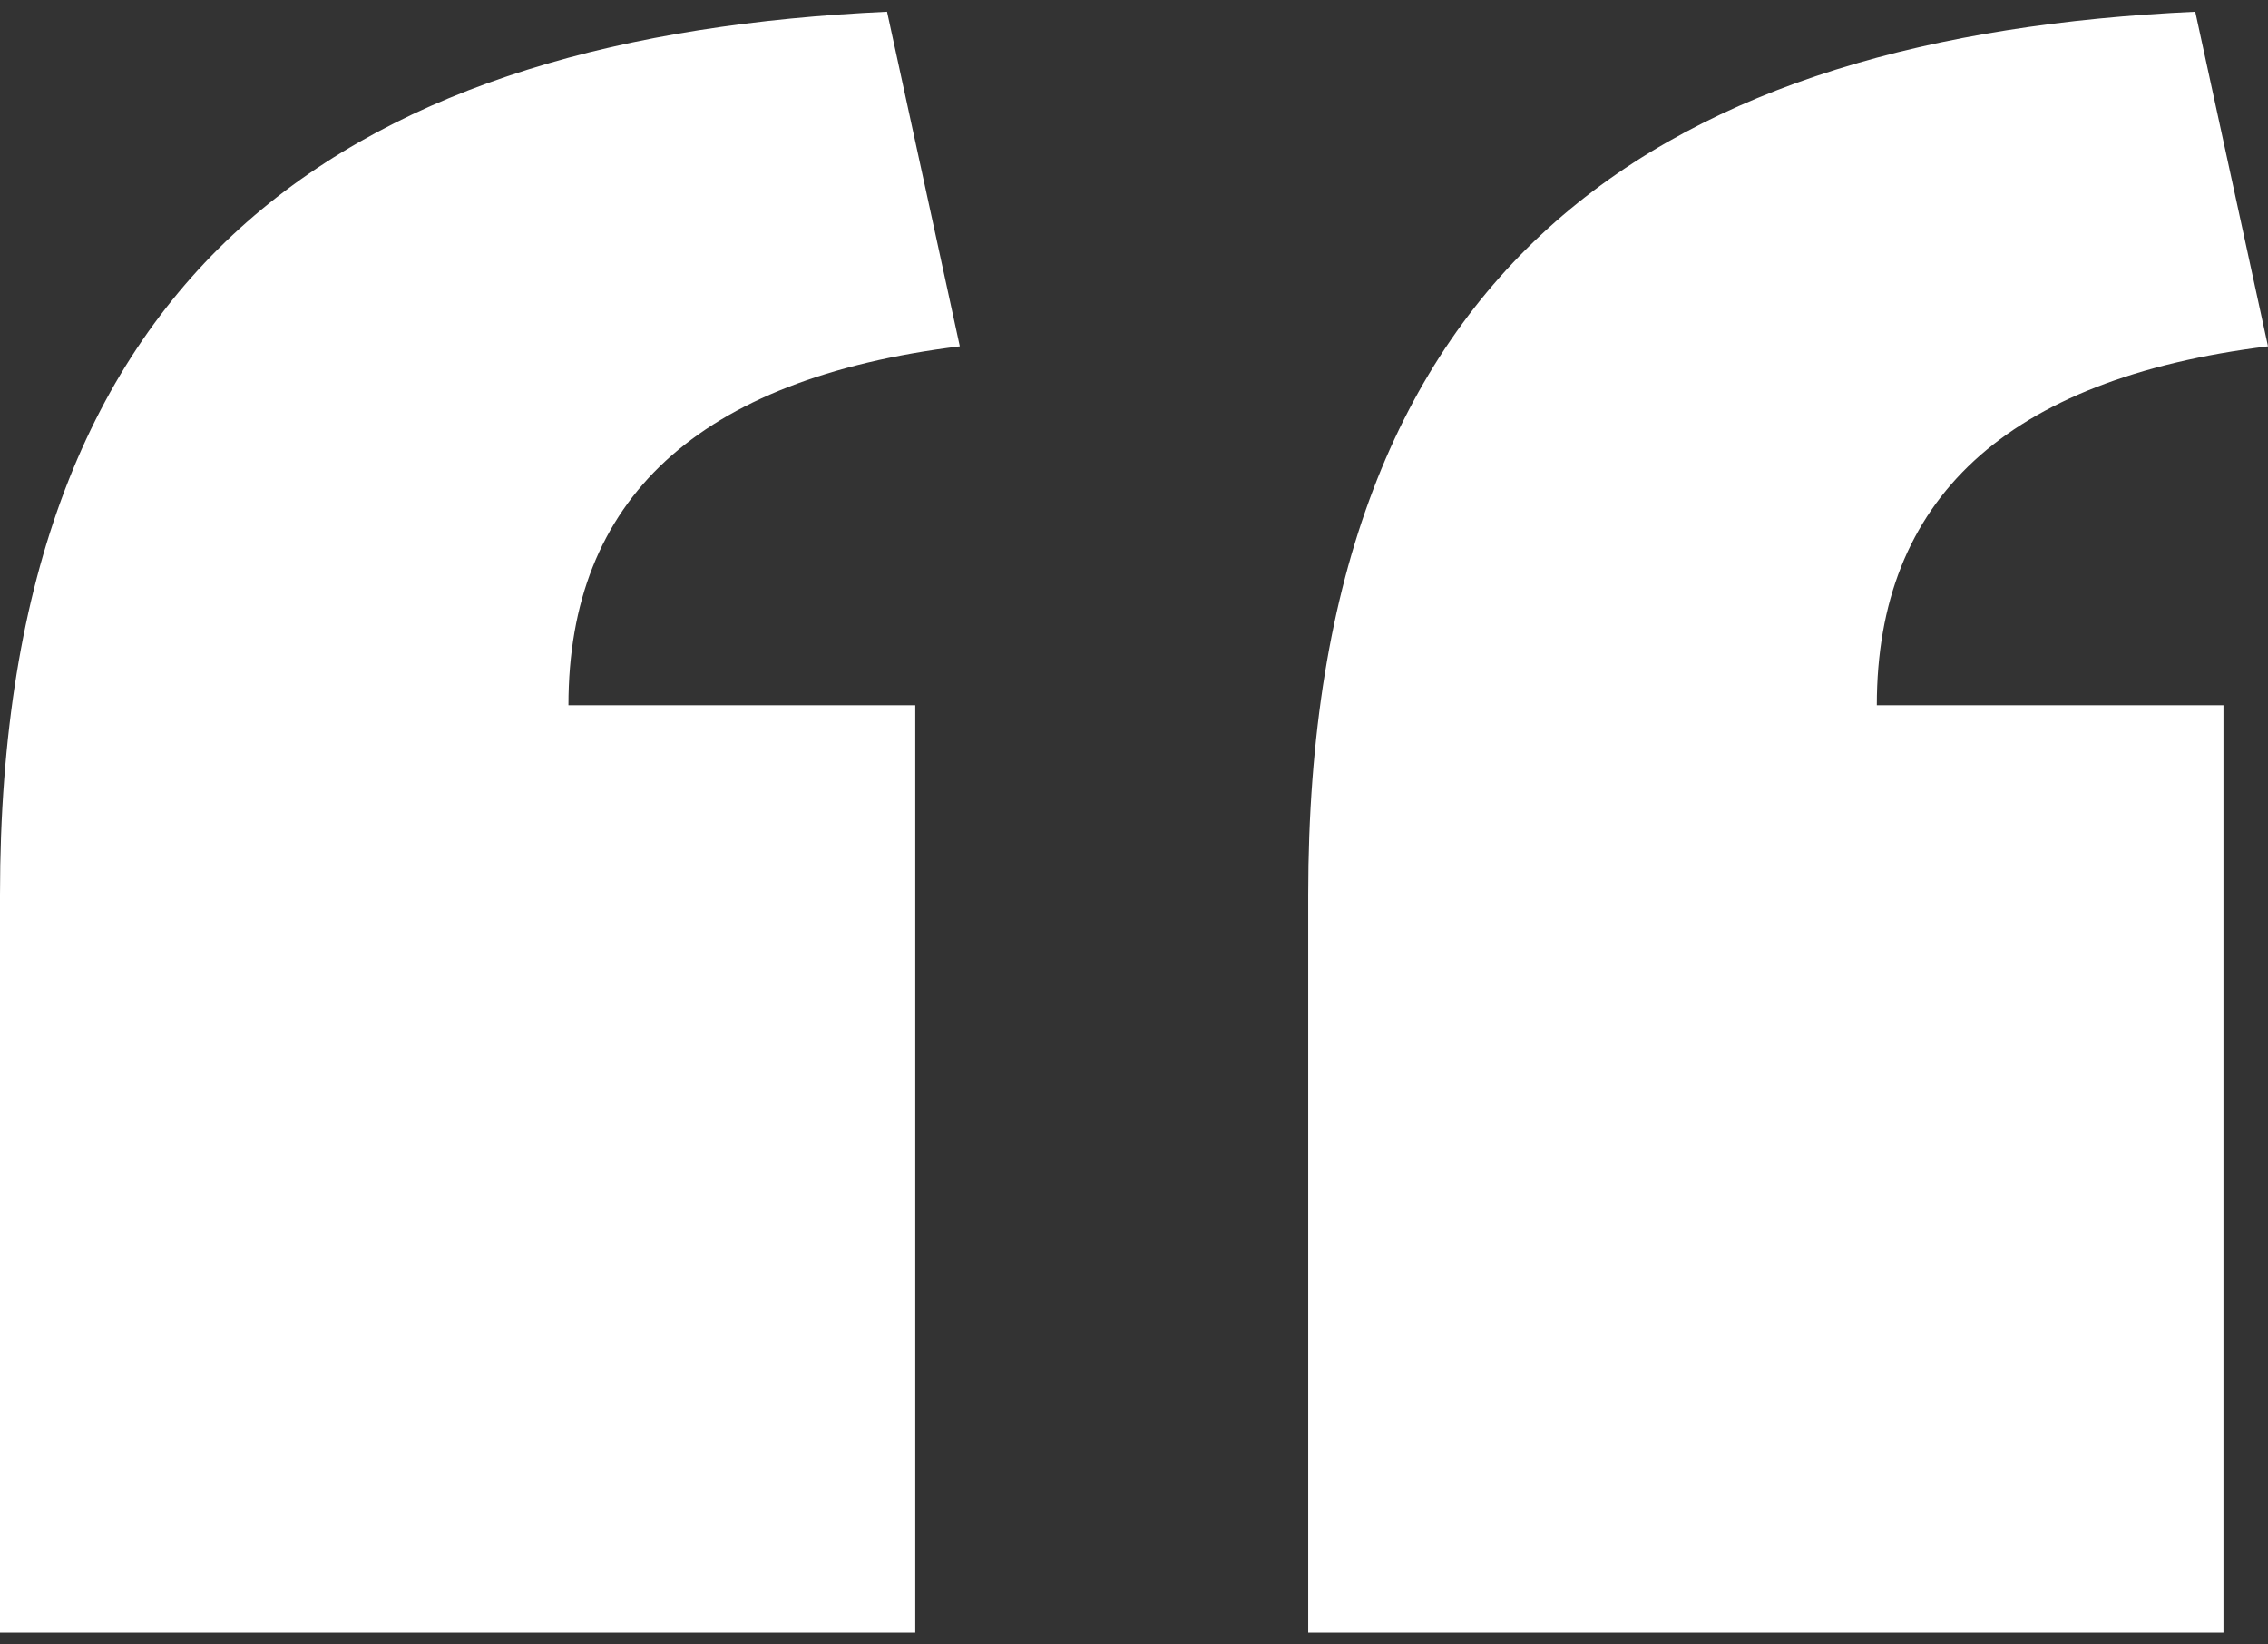
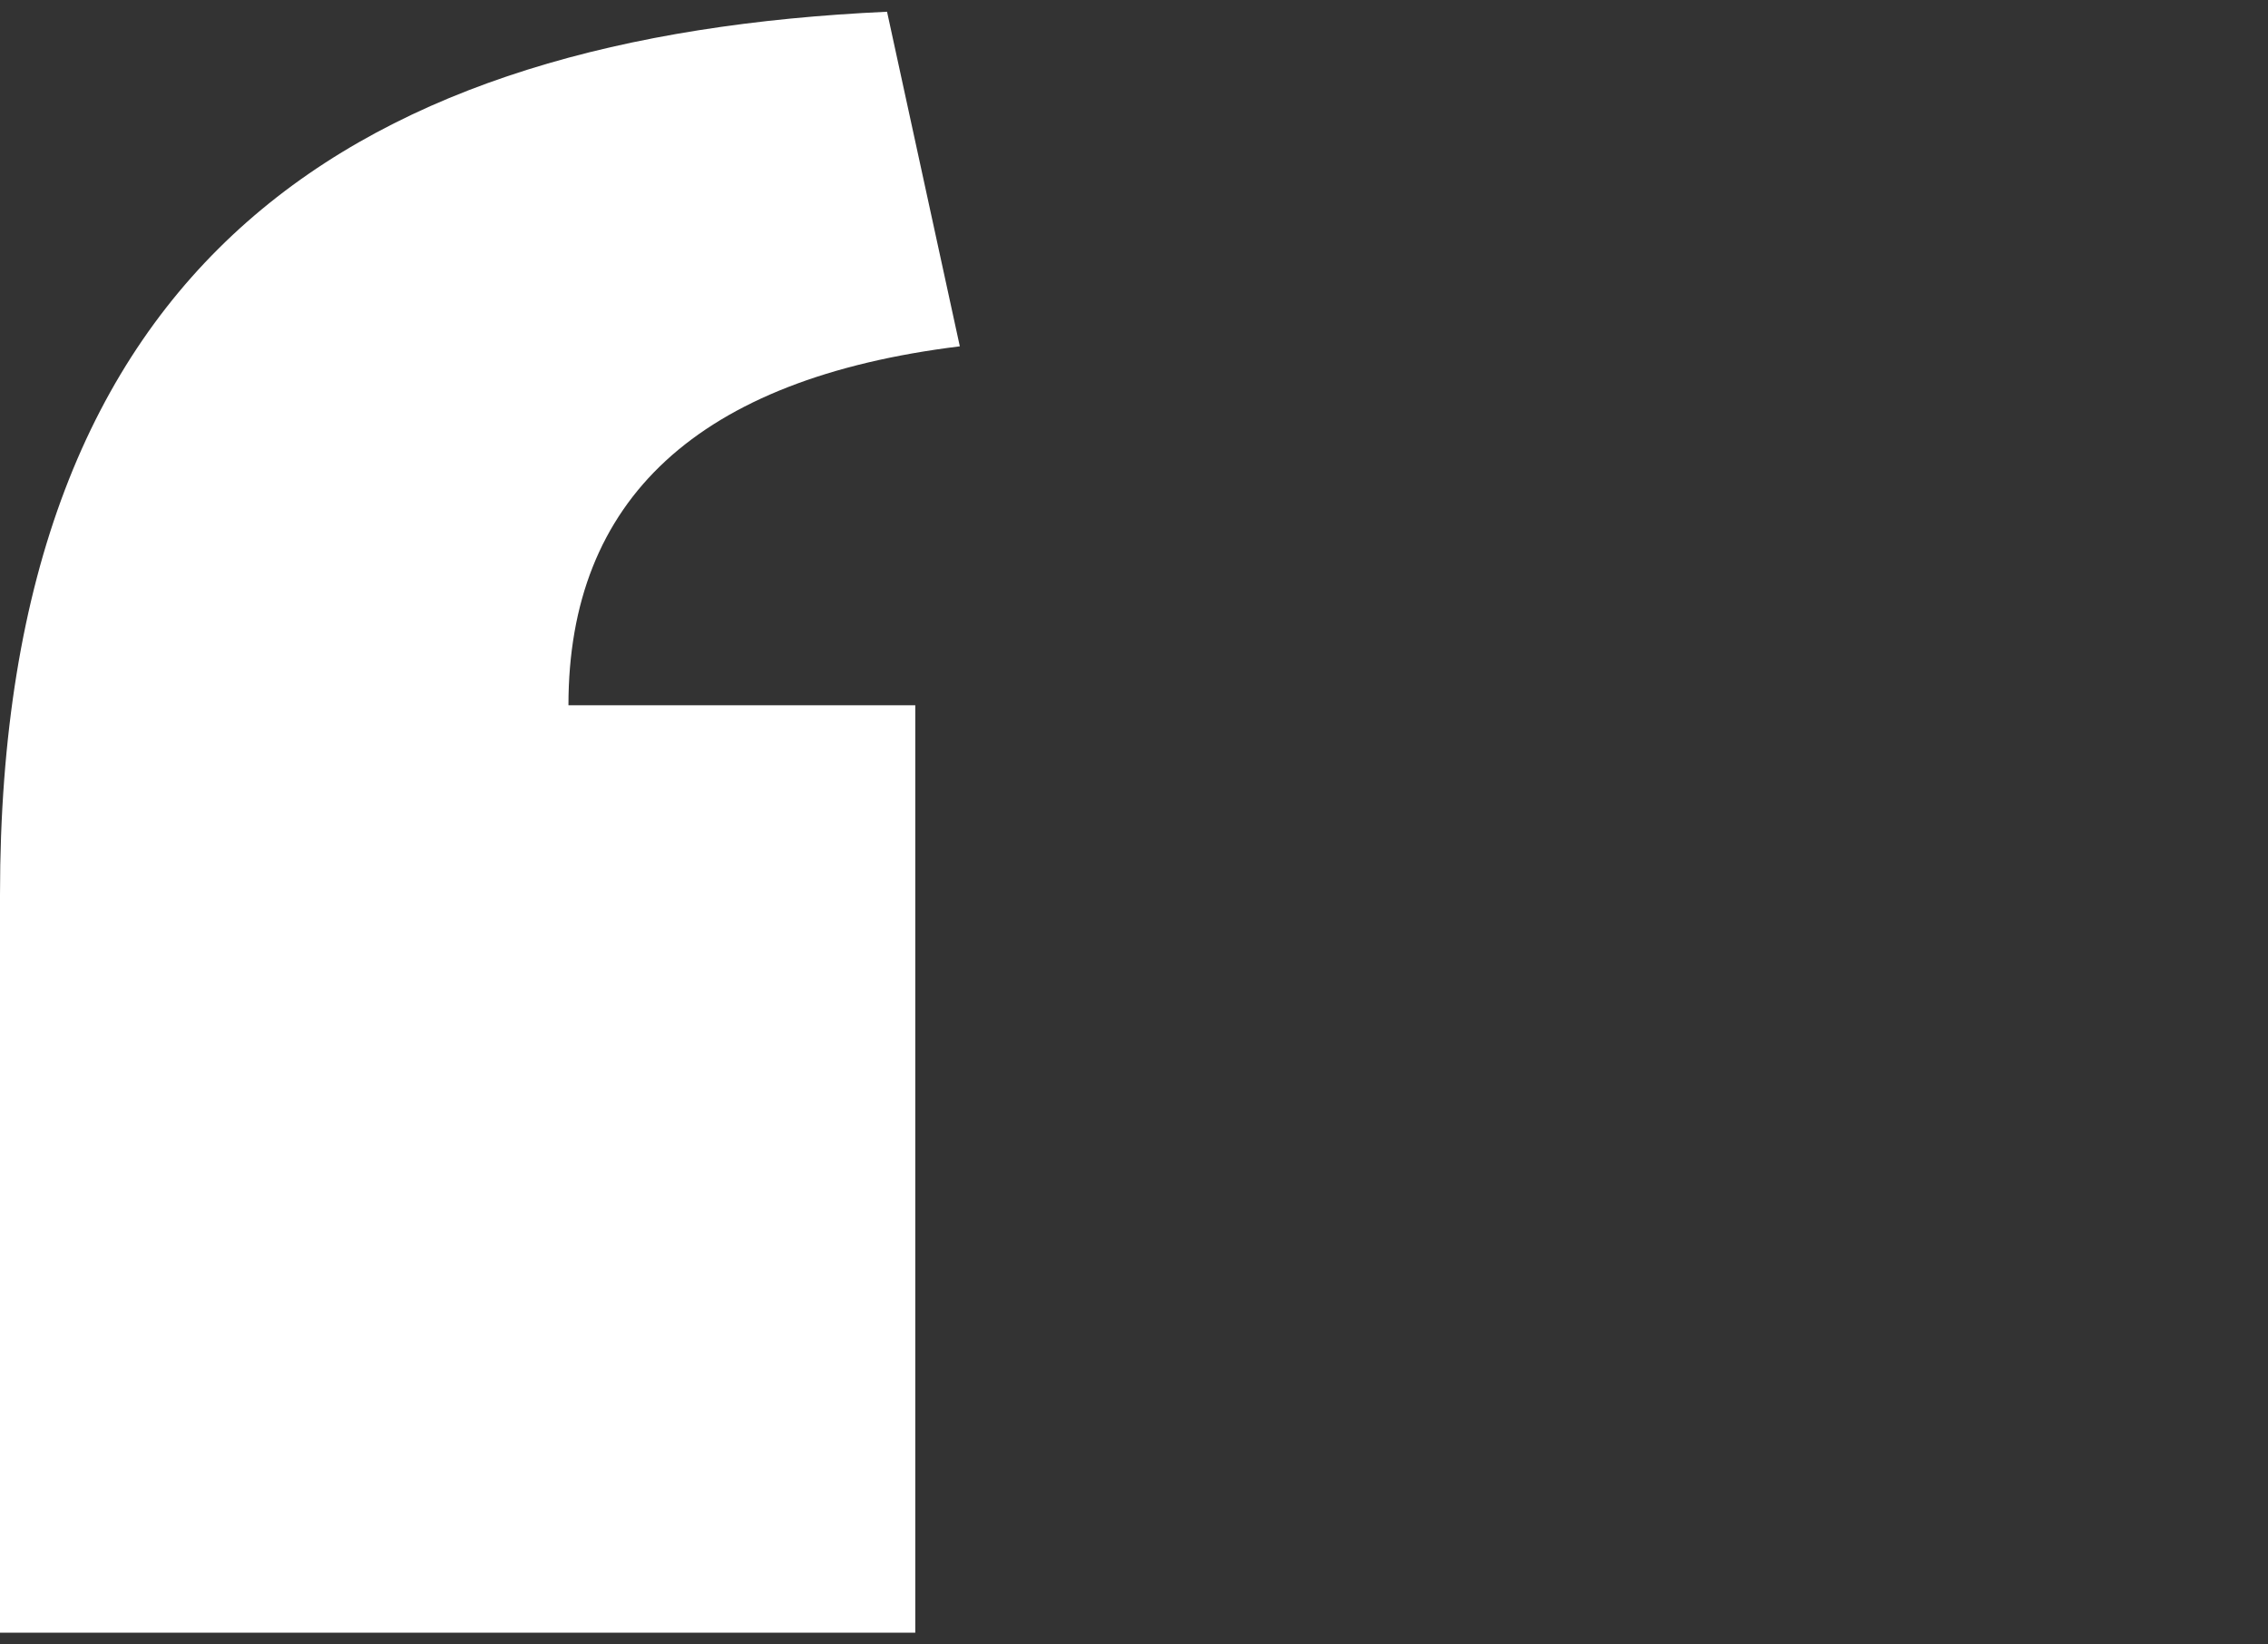
<svg xmlns="http://www.w3.org/2000/svg" width="80" height="58" viewBox="0 0 80 58" fill="none">
  <rect x="0" y="0" width="80" height="58" fill="#333333" stroke="none" />
-   <path d="M80 12.215L77.434 0.414C58.954 1.26 46.145 8.949 46.145 31.56V57.586H78.429V24.875H66.202C66.202 17.62 70.754 13.353 80 12.215Z" fill="white" />
  <path d="M33.856 12.215L31.289 0.414C12.81 1.26 0 8.949 0 31.56V57.586H32.285V24.875H20.051C20.051 17.62 24.603 13.353 33.856 12.215Z" fill="white" />
</svg>